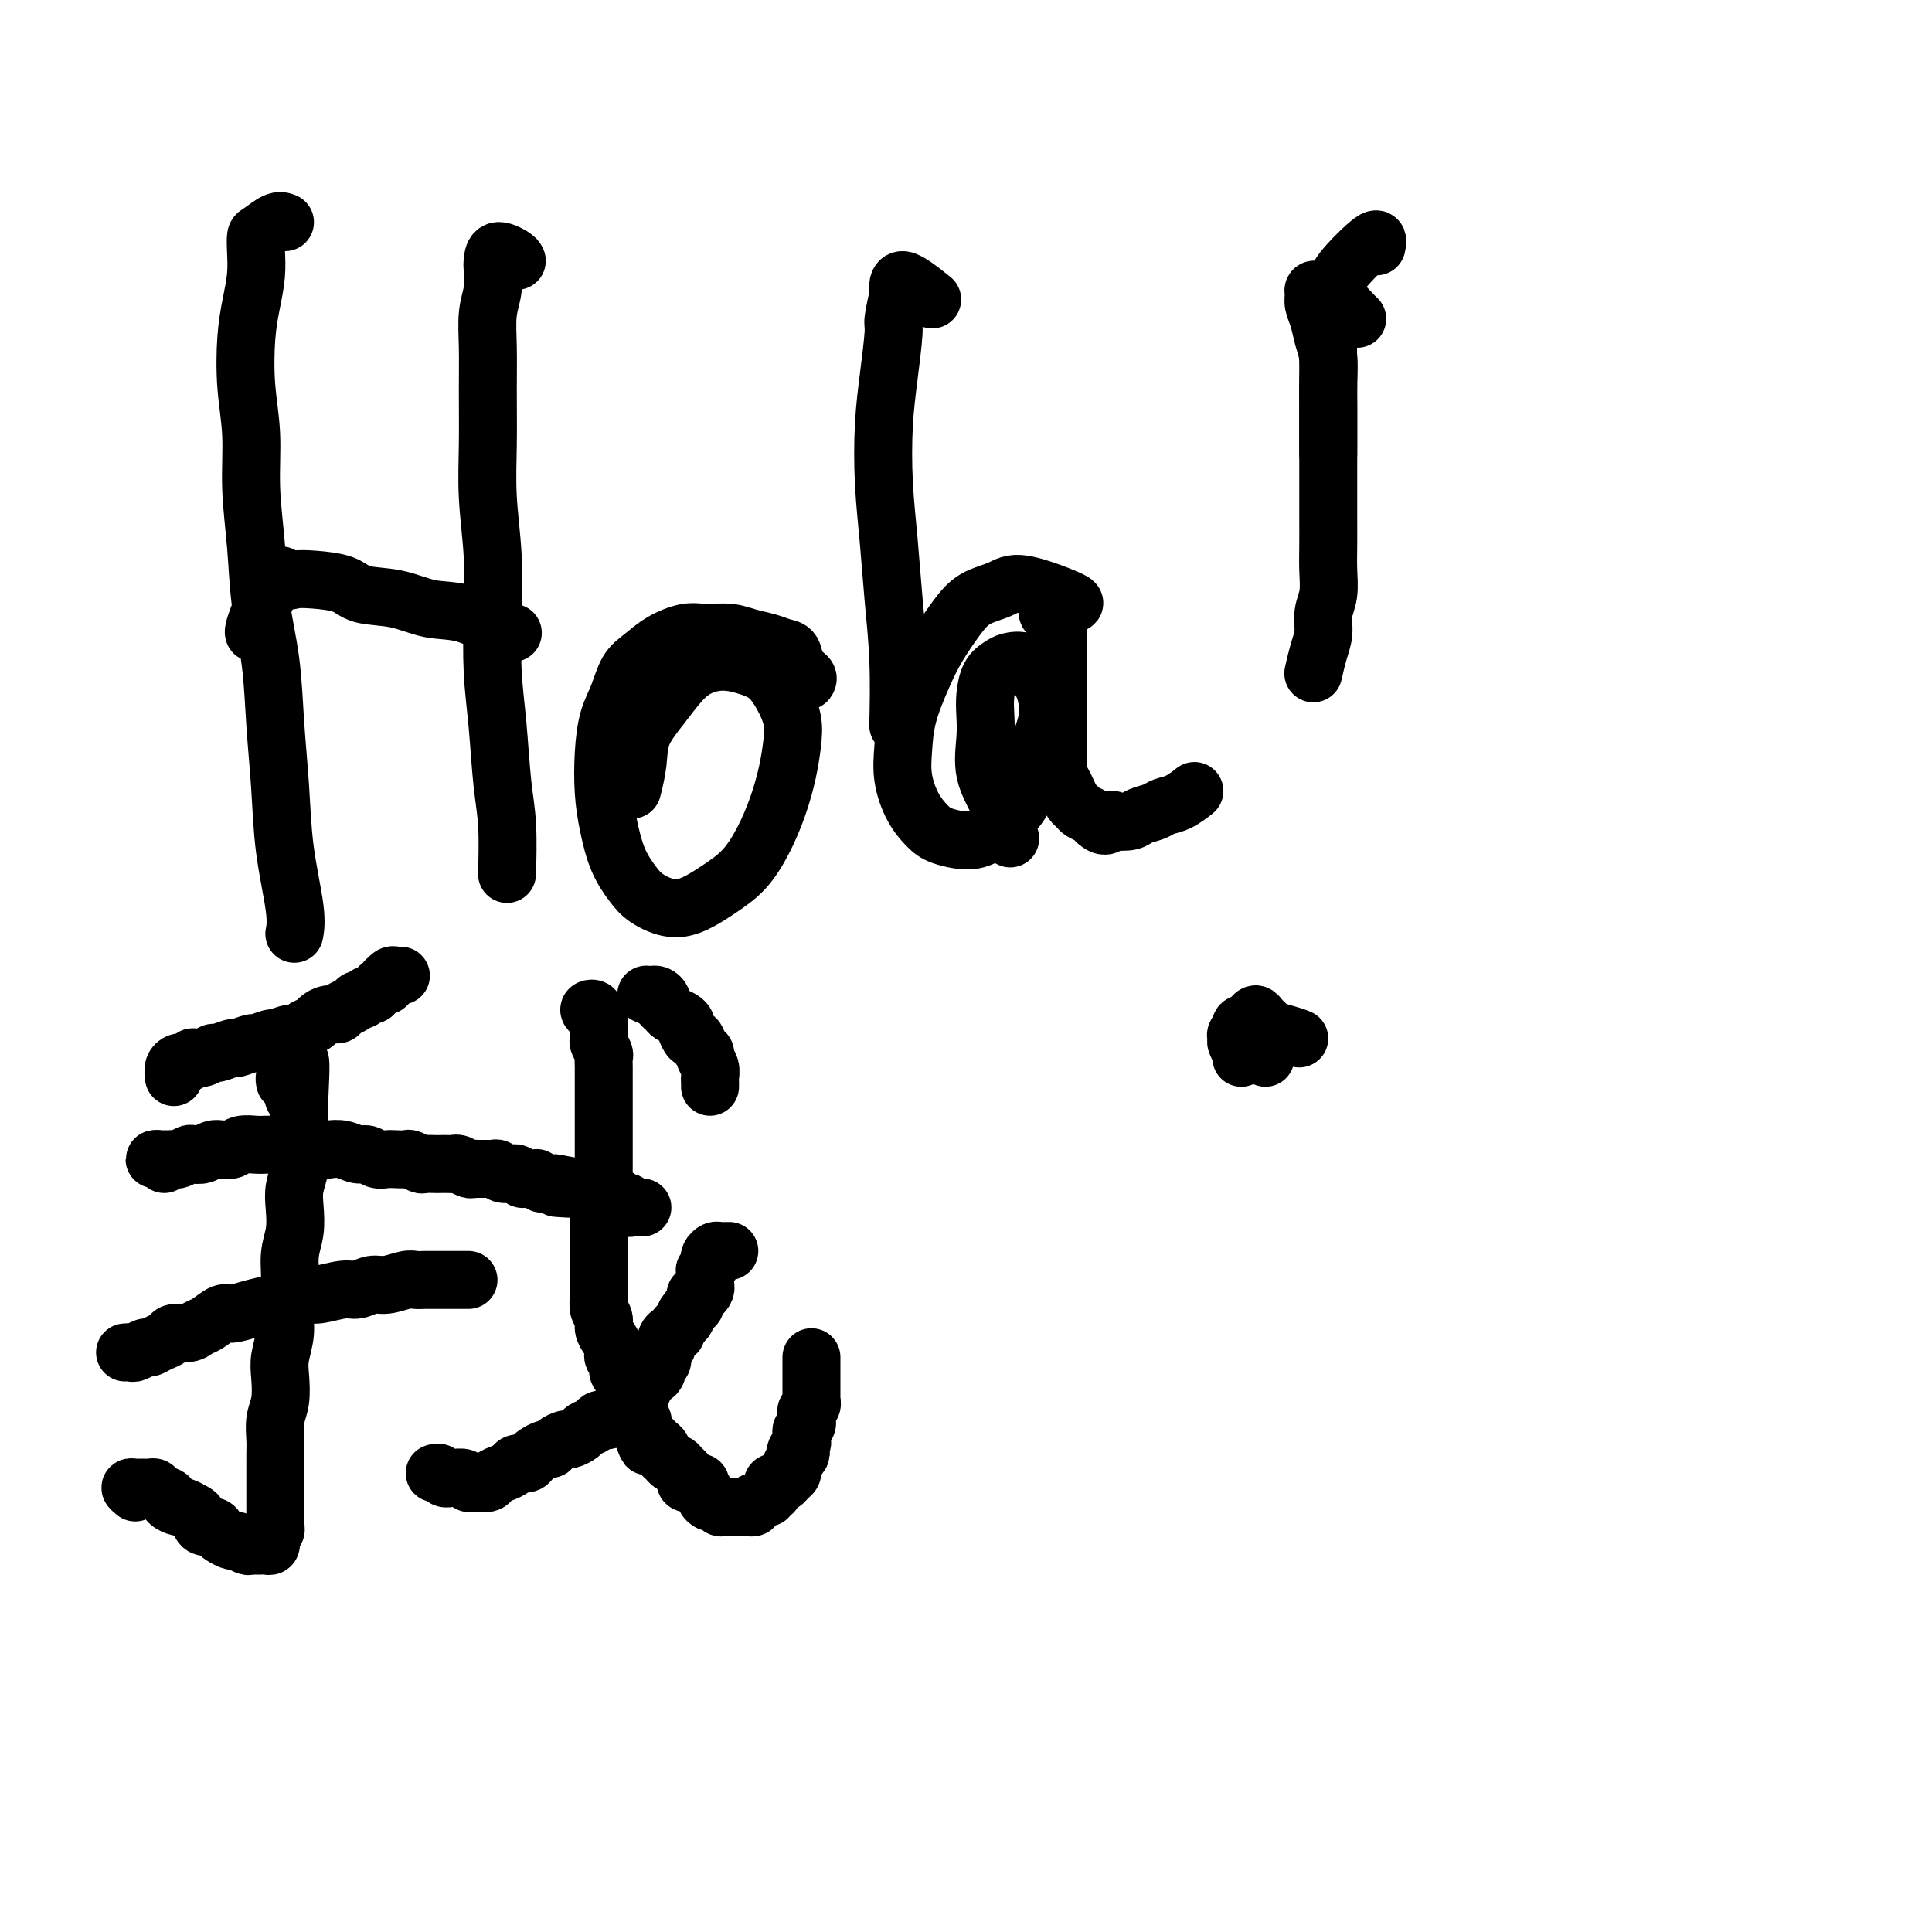
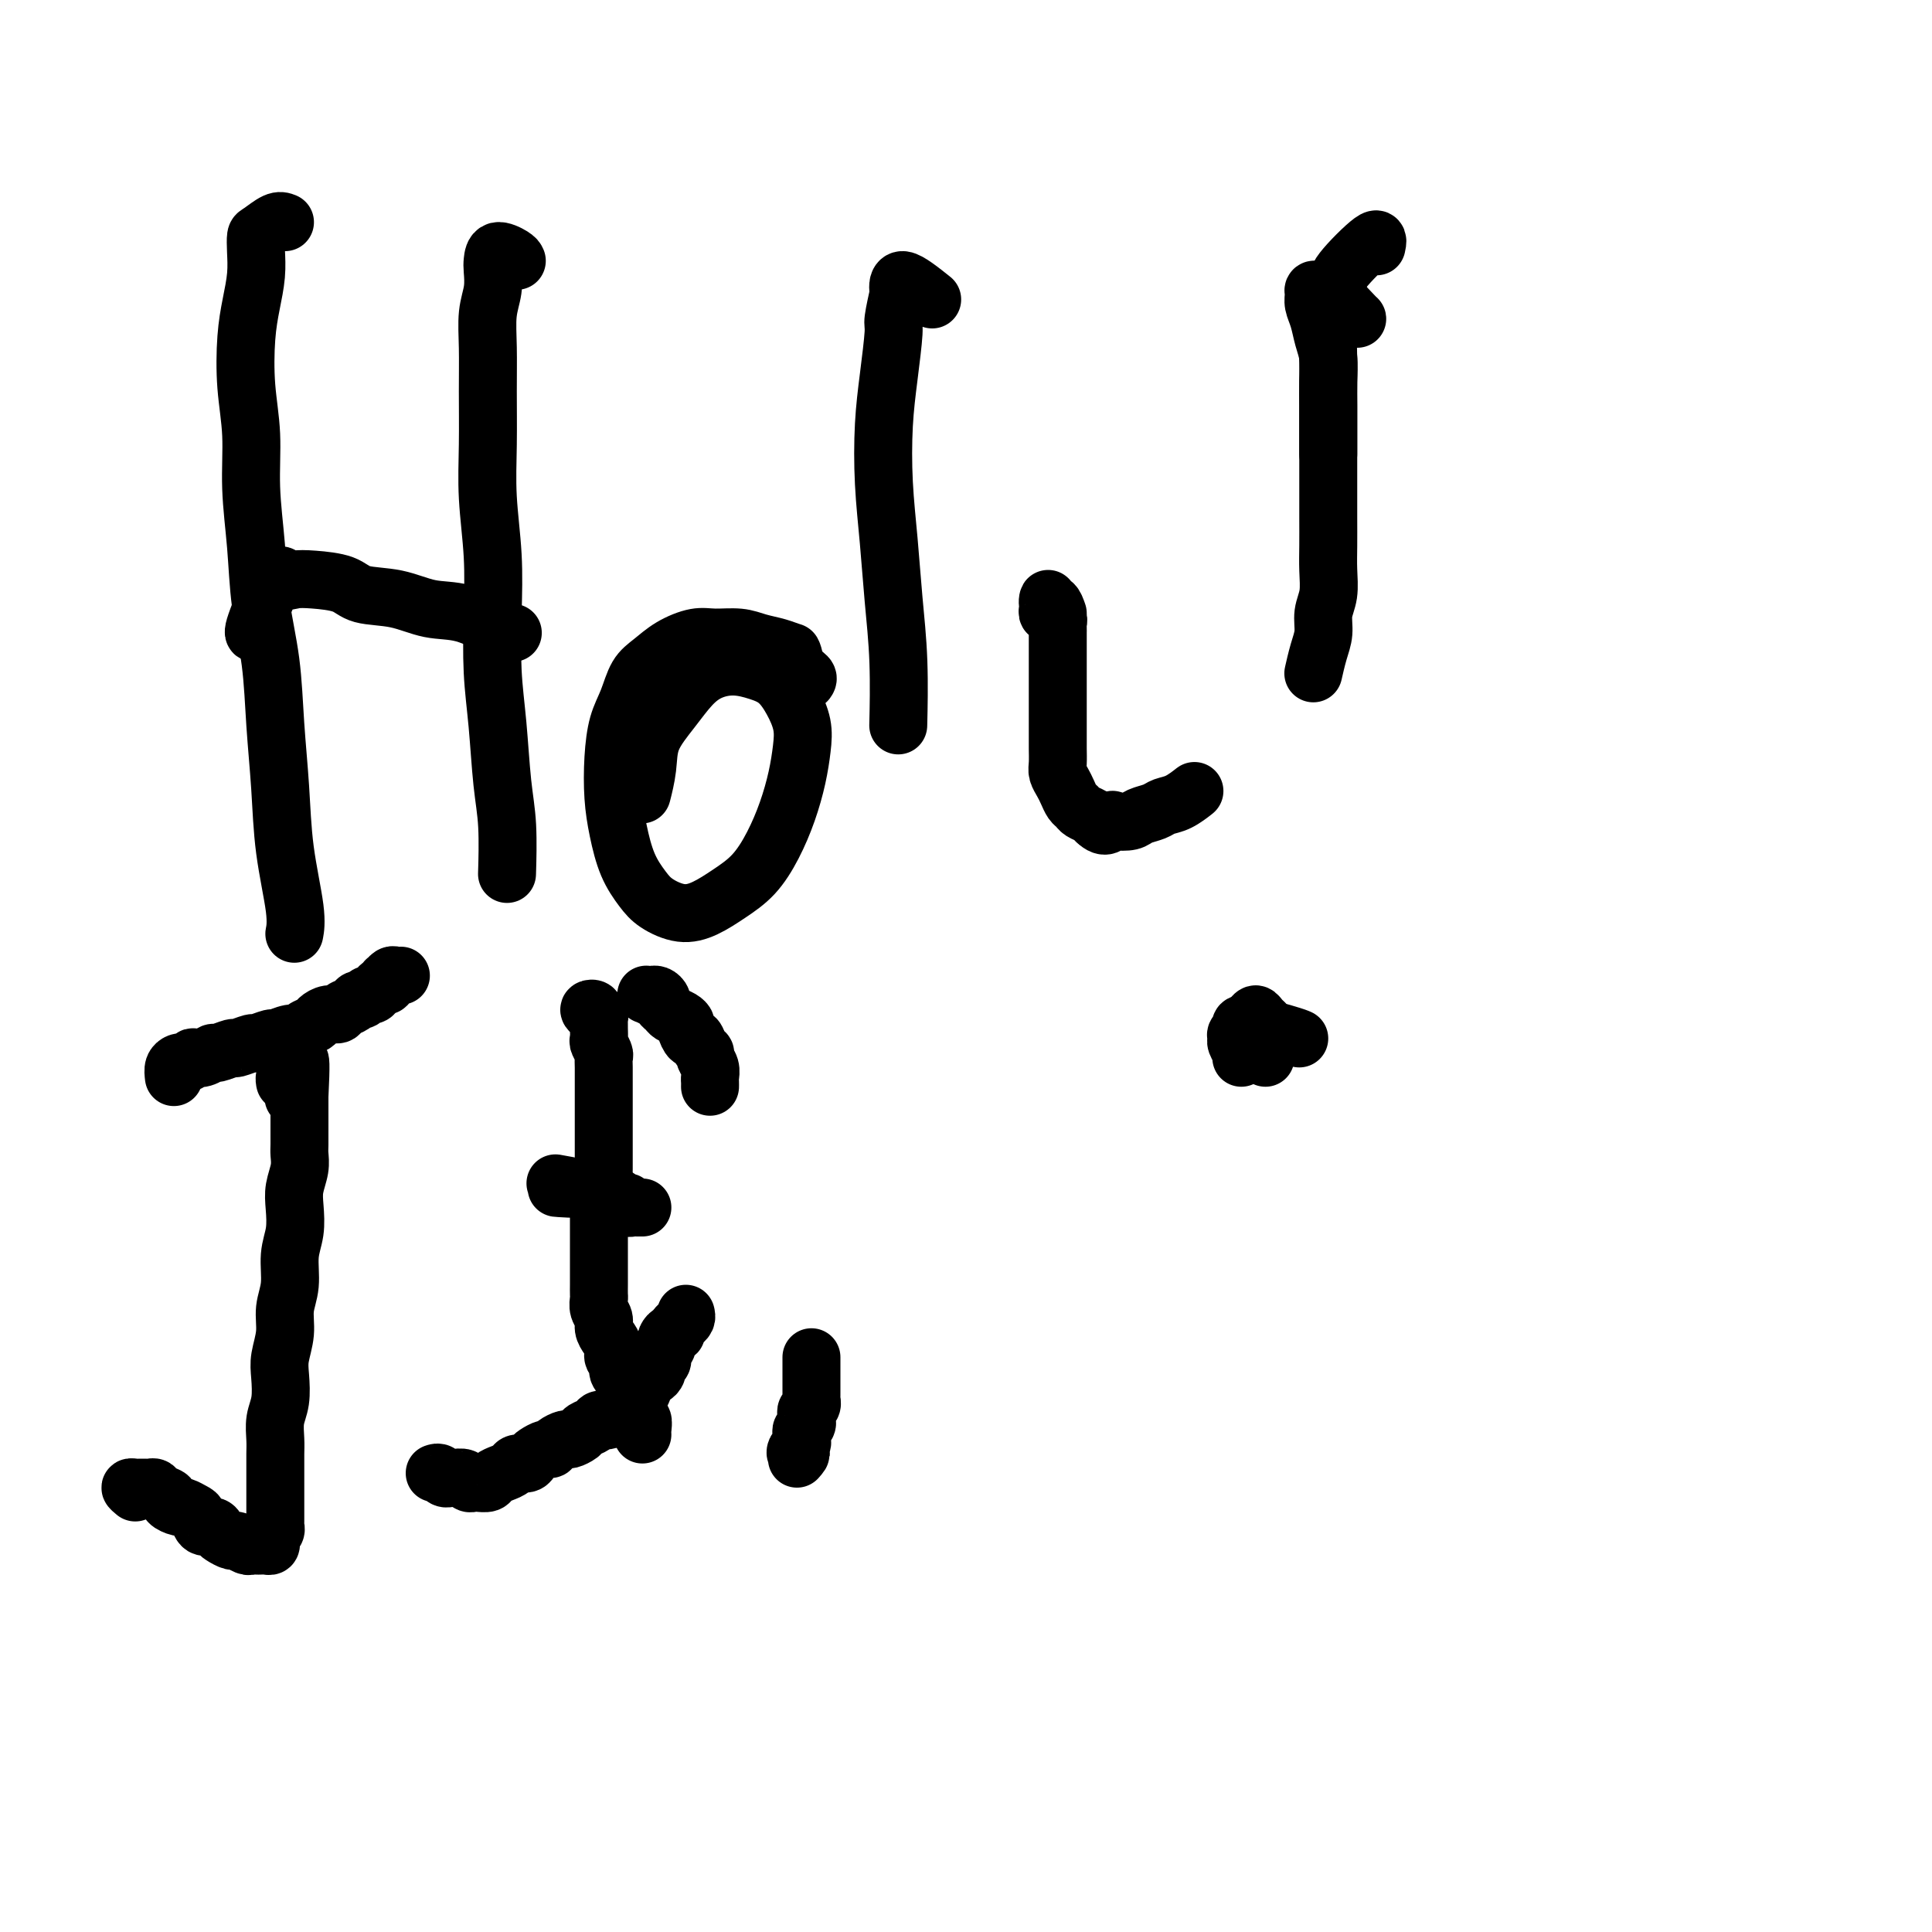
<svg xmlns="http://www.w3.org/2000/svg" viewBox="0 0 400 400" version="1.1">
  <g fill="none" stroke="#000000" stroke-width="12" stroke-linecap="round" stroke-linejoin="round">
    <path d="M59,46c-0.535,-0.212 -1.071,-0.425 -2,0c-0.929,0.425 -2.252,1.487 -3,2c-0.748,0.513 -0.922,0.478 -1,1c-0.078,0.522 -0.060,1.602 0,3c0.060,1.398 0.164,3.114 0,5c-0.164,1.886 -0.595,3.941 -1,6c-0.405,2.059 -0.785,4.121 -1,7c-0.215,2.879 -0.266,6.576 0,10c0.266,3.424 0.849,6.577 1,10c0.151,3.423 -0.128,7.116 0,11c0.128,3.884 0.665,7.958 1,12c0.335,4.042 0.470,8.052 1,12c0.530,3.948 1.456,7.833 2,12c0.544,4.167 0.706,8.616 1,13c0.294,4.384 0.720,8.702 1,13c0.280,4.298 0.415,8.575 1,13c0.585,4.425 1.619,8.999 2,12c0.381,3.001 0.109,4.429 0,5c-0.109,0.571 -0.054,0.286 0,0" />
    <path d="M107,54c-0.113,-0.258 -0.225,-0.517 -1,-1c-0.775,-0.483 -2.211,-1.191 -3,-1c-0.789,0.191 -0.929,1.283 -1,2c-0.071,0.717 -0.072,1.061 0,2c0.072,0.939 0.216,2.473 0,4c-0.216,1.527 -0.791,3.046 -1,5c-0.209,1.954 -0.052,4.342 0,7c0.052,2.658 0.000,5.588 0,9c-0.000,3.412 0.052,7.308 0,11c-0.052,3.692 -0.207,7.181 0,11c0.207,3.819 0.776,7.968 1,12c0.224,4.032 0.102,7.945 0,12c-0.102,4.055 -0.185,8.251 0,12c0.185,3.749 0.638,7.052 1,11c0.362,3.948 0.633,8.543 1,12c0.367,3.457 0.830,5.777 1,9c0.170,3.223 0.049,7.349 0,9c-0.049,1.651 -0.024,0.825 0,0" />
    <path d="M53,131c-0.403,0.174 -0.806,0.347 0,-2c0.806,-2.347 2.821,-7.216 4,-9c1.179,-1.784 1.523,-0.485 2,0c0.477,0.485 1.087,0.156 2,0c0.913,-0.156 2.129,-0.140 4,0c1.871,0.140 4.399,0.403 6,1c1.601,0.597 2.277,1.529 4,2c1.723,0.471 4.494,0.480 7,1c2.506,0.520 4.749,1.551 7,2c2.251,0.449 4.511,0.316 7,1c2.489,0.684 5.209,2.184 7,3c1.791,0.816 2.655,0.947 3,1c0.345,0.053 0.173,0.026 0,0" />
-     <path d="M167,141c0.208,-0.281 0.416,-0.562 0,-1c-0.416,-0.438 -1.454,-1.034 -2,-2c-0.546,-0.966 -0.598,-2.301 -1,-3c-0.402,-0.699 -1.153,-0.761 -2,-1c-0.847,-0.239 -1.789,-0.654 -3,-1c-1.211,-0.346 -2.690,-0.624 -4,-1c-1.310,-0.376 -2.451,-0.852 -4,-1c-1.549,-0.148 -3.507,0.030 -5,0c-1.493,-0.030 -2.521,-0.270 -4,0c-1.479,0.270 -3.408,1.049 -5,2c-1.592,0.951 -2.847,2.075 -4,3c-1.153,0.925 -2.205,1.652 -3,3c-0.795,1.348 -1.335,3.316 -2,5c-0.665,1.684 -1.455,3.082 -2,5c-0.545,1.918 -0.844,4.355 -1,7c-0.156,2.645 -0.168,5.499 0,8c0.168,2.501 0.515,4.650 1,7c0.485,2.350 1.108,4.901 2,7c0.892,2.099 2.054,3.745 3,5c0.946,1.255 1.677,2.119 3,3c1.323,0.881 3.239,1.778 5,2c1.761,0.222 3.367,-0.230 5,-1c1.633,-0.770 3.292,-1.856 5,-3c1.708,-1.144 3.466,-2.346 5,-4c1.534,-1.654 2.843,-3.761 4,-6c1.157,-2.239 2.161,-4.612 3,-7c0.839,-2.388 1.513,-4.793 2,-7c0.487,-2.207 0.789,-4.216 1,-6c0.211,-1.784 0.333,-3.344 0,-5c-0.333,-1.656 -1.120,-3.409 -2,-5c-0.880,-1.591 -1.852,-3.021 -3,-4c-1.148,-0.979 -2.473,-1.506 -4,-2c-1.527,-0.494 -3.257,-0.955 -5,-1c-1.743,-0.045 -3.499,0.328 -5,1c-1.501,0.672 -2.746,1.645 -4,3c-1.254,1.355 -2.518,3.092 -4,5c-1.482,1.908 -3.181,3.986 -4,6c-0.819,2.014 -0.759,3.965 -1,6c-0.241,2.035 -0.783,4.153 -1,5c-0.217,0.847 -0.108,0.424 0,0" />
+     <path d="M167,141c0.208,-0.281 0.416,-0.562 0,-1c-0.416,-0.438 -1.454,-1.034 -2,-2c-0.546,-0.966 -0.598,-2.301 -1,-3c-0.847,-0.239 -1.789,-0.654 -3,-1c-1.211,-0.346 -2.690,-0.624 -4,-1c-1.310,-0.376 -2.451,-0.852 -4,-1c-1.549,-0.148 -3.507,0.030 -5,0c-1.493,-0.030 -2.521,-0.270 -4,0c-1.479,0.270 -3.408,1.049 -5,2c-1.592,0.951 -2.847,2.075 -4,3c-1.153,0.925 -2.205,1.652 -3,3c-0.795,1.348 -1.335,3.316 -2,5c-0.665,1.684 -1.455,3.082 -2,5c-0.545,1.918 -0.844,4.355 -1,7c-0.156,2.645 -0.168,5.499 0,8c0.168,2.501 0.515,4.650 1,7c0.485,2.350 1.108,4.901 2,7c0.892,2.099 2.054,3.745 3,5c0.946,1.255 1.677,2.119 3,3c1.323,0.881 3.239,1.778 5,2c1.761,0.222 3.367,-0.230 5,-1c1.633,-0.770 3.292,-1.856 5,-3c1.708,-1.144 3.466,-2.346 5,-4c1.534,-1.654 2.843,-3.761 4,-6c1.157,-2.239 2.161,-4.612 3,-7c0.839,-2.388 1.513,-4.793 2,-7c0.487,-2.207 0.789,-4.216 1,-6c0.211,-1.784 0.333,-3.344 0,-5c-0.333,-1.656 -1.120,-3.409 -2,-5c-0.880,-1.591 -1.852,-3.021 -3,-4c-1.148,-0.979 -2.473,-1.506 -4,-2c-1.527,-0.494 -3.257,-0.955 -5,-1c-1.743,-0.045 -3.499,0.328 -5,1c-1.501,0.672 -2.746,1.645 -4,3c-1.254,1.355 -2.518,3.092 -4,5c-1.482,1.908 -3.181,3.986 -4,6c-0.819,2.014 -0.759,3.965 -1,6c-0.241,2.035 -0.783,4.153 -1,5c-0.217,0.847 -0.108,0.424 0,0" />
    <path d="M193,62c-2.414,-1.925 -4.828,-3.850 -6,-4c-1.172,-0.150 -1.101,1.475 -1,2c0.101,0.525 0.234,-0.049 0,1c-0.234,1.049 -0.834,3.721 -1,5c-0.166,1.279 0.102,1.166 0,3c-0.102,1.834 -0.575,5.615 -1,9c-0.425,3.385 -0.804,6.372 -1,10c-0.196,3.628 -0.210,7.895 0,12c0.210,4.105 0.645,8.047 1,12c0.355,3.953 0.631,7.915 1,12c0.369,4.085 0.830,8.292 1,13c0.170,4.708 0.049,9.917 0,12c-0.049,2.083 -0.024,1.042 0,0" />
-     <path d="M222,125c0.479,-0.063 0.958,-0.126 -1,-1c-1.958,-0.874 -6.351,-2.559 -9,-3c-2.649,-0.441 -3.552,0.364 -5,1c-1.448,0.636 -3.442,1.105 -5,2c-1.558,0.895 -2.680,2.215 -4,4c-1.320,1.785 -2.838,4.033 -4,6c-1.162,1.967 -1.966,3.653 -3,6c-1.034,2.347 -2.296,5.357 -3,8c-0.704,2.643 -0.851,4.921 -1,7c-0.149,2.079 -0.301,3.959 0,6c0.301,2.041 1.056,4.244 2,6c0.944,1.756 2.079,3.065 3,4c0.921,0.935 1.630,1.495 3,2c1.370,0.505 3.403,0.955 5,1c1.597,0.045 2.760,-0.314 4,-1c1.240,-0.686 2.557,-1.697 4,-3c1.443,-1.303 3.011,-2.898 4,-5c0.989,-2.102 1.397,-4.712 2,-7c0.603,-2.288 1.400,-4.252 2,-6c0.600,-1.748 1.002,-3.278 1,-5c-0.002,-1.722 -0.409,-3.636 -1,-5c-0.591,-1.364 -1.366,-2.179 -2,-3c-0.634,-0.821 -1.126,-1.648 -2,-2c-0.874,-0.352 -2.129,-0.230 -3,0c-0.871,0.230 -1.357,0.569 -2,1c-0.643,0.431 -1.443,0.956 -2,2c-0.557,1.044 -0.872,2.608 -1,4c-0.128,1.392 -0.069,2.612 0,4c0.069,1.388 0.148,2.944 0,5c-0.148,2.056 -0.524,4.613 0,7c0.524,2.387 1.949,4.604 3,7c1.051,2.396 1.729,4.970 2,6c0.271,1.030 0.136,0.515 0,0" />
    <path d="M285,51c0.232,-1.032 0.465,-2.063 -1,-1c-1.465,1.063 -4.627,4.221 -6,6c-1.373,1.779 -0.956,2.180 -1,3c-0.044,0.820 -0.548,2.058 -1,3c-0.452,0.942 -0.853,1.589 -1,4c-0.147,2.411 -0.039,6.588 0,9c0.039,2.412 0.011,3.059 0,4c-0.011,0.941 -0.003,2.176 0,5c0.003,2.824 0.001,7.235 0,9c-0.001,1.765 -0.000,0.882 0,0" />
    <path d="M269,215c-0.384,-0.172 -0.768,-0.344 -3,-1c-2.232,-0.656 -6.312,-1.795 -8,-2c-1.688,-0.205 -0.984,0.526 -1,1c-0.016,0.474 -0.750,0.691 -1,1c-0.250,0.309 -0.014,0.710 0,1c0.014,0.290 -0.192,0.470 0,1c0.192,0.530 0.782,1.412 1,2c0.218,0.588 0.062,0.882 0,1c-0.062,0.118 -0.031,0.059 0,0" />
    <path d="M281,66c0.007,0.039 0.013,0.077 -1,-1c-1.013,-1.077 -3.046,-3.270 -4,-4c-0.954,-0.730 -0.830,0.003 -1,0c-0.170,-0.003 -0.635,-0.742 -1,-1c-0.365,-0.258 -0.631,-0.037 -1,0c-0.369,0.037 -0.842,-0.111 -1,0c-0.158,0.111 0.000,0.482 0,1c-0.000,0.518 -0.158,1.183 0,2c0.158,0.817 0.631,1.784 1,3c0.369,1.216 0.635,2.679 1,4c0.365,1.321 0.830,2.498 1,4c0.170,1.502 0.046,3.327 0,5c-0.046,1.673 -0.012,3.194 0,5c0.012,1.806 0.003,3.896 0,6c-0.003,2.104 -0.001,4.221 0,6c0.001,1.779 0.001,3.221 0,5c-0.001,1.779 -0.004,3.896 0,6c0.004,2.104 0.016,4.194 0,6c-0.016,1.806 -0.060,3.328 0,5c0.060,1.672 0.222,3.492 0,5c-0.222,1.508 -0.830,2.702 -1,4c-0.170,1.298 0.099,2.698 0,4c-0.099,1.302 -0.565,2.504 -1,4c-0.435,1.496 -0.839,3.284 -1,4c-0.161,0.716 -0.081,0.358 0,0" />
    <path d="M257,217c-0.089,-0.009 -0.179,-0.017 0,0c0.179,0.017 0.626,0.061 1,0c0.374,-0.061 0.675,-0.226 1,0c0.325,0.226 0.675,0.842 1,1c0.325,0.158 0.627,-0.143 1,0c0.373,0.143 0.819,0.729 1,1c0.181,0.271 0.097,0.228 0,0c-0.097,-0.228 -0.208,-0.642 0,-1c0.208,-0.358 0.736,-0.659 1,-1c0.264,-0.341 0.264,-0.721 0,-1c-0.264,-0.279 -0.792,-0.457 -1,-1c-0.208,-0.543 -0.097,-1.450 0,-2c0.097,-0.550 0.180,-0.744 0,-1c-0.180,-0.256 -0.623,-0.573 -1,-1c-0.377,-0.427 -0.690,-0.965 -1,-1c-0.310,-0.035 -0.619,0.434 -1,1c-0.381,0.566 -0.833,1.229 -1,2c-0.167,0.771 -0.048,1.649 0,2c0.048,0.351 0.024,0.176 0,0" />
    <path d="M219,127c-0.309,-0.882 -0.618,-1.764 -1,-2c-0.382,-0.236 -0.835,0.175 -1,0c-0.165,-0.175 -0.040,-0.936 0,-1c0.040,-0.064 -0.004,0.571 0,1c0.004,0.429 0.058,0.654 0,1c-0.058,0.346 -0.226,0.814 0,1c0.226,0.186 0.845,0.091 1,0c0.155,-0.091 -0.155,-0.178 0,0c0.155,0.178 0.773,0.620 1,1c0.227,0.380 0.061,0.697 0,1c-0.061,0.303 -0.016,0.590 0,1c0.016,0.410 0.004,0.941 0,1c-0.004,0.059 -0.001,-0.354 0,0c0.001,0.354 0.000,1.475 0,2c-0.000,0.525 -0.000,0.455 0,1c0.000,0.545 0.000,1.705 0,2c-0.000,0.295 -0.000,-0.277 0,0c0.000,0.277 0.000,1.402 0,2c-0.000,0.598 -0.000,0.670 0,1c0.000,0.330 0.000,0.919 0,1c-0.000,0.081 -0.000,-0.344 0,0c0.000,0.344 0.000,1.457 0,2c-0.000,0.543 -0.000,0.514 0,1c0.000,0.486 0.000,1.485 0,2c-0.000,0.515 -0.000,0.546 0,1c0.000,0.454 0.000,1.333 0,2c-0.000,0.667 -0.001,1.123 0,2c0.001,0.877 0.003,2.174 0,3c-0.003,0.826 -0.012,1.180 0,2c0.012,0.820 0.045,2.107 0,3c-0.045,0.893 -0.166,1.391 0,2c0.166,0.609 0.621,1.329 1,2c0.379,0.671 0.683,1.293 1,2c0.317,0.707 0.649,1.499 1,2c0.351,0.501 0.723,0.712 1,1c0.277,0.288 0.459,0.655 1,1c0.541,0.345 1.440,0.670 2,1c0.560,0.330 0.780,0.665 1,1" />
    <path d="M227,170c1.900,1.860 2.648,0.510 3,0c0.352,-0.510 0.306,-0.178 1,0c0.694,0.178 2.128,0.204 3,0c0.872,-0.204 1.183,-0.636 2,-1c0.817,-0.364 2.139,-0.658 3,-1c0.861,-0.342 1.262,-0.731 2,-1c0.738,-0.269 1.814,-0.419 3,-1c1.186,-0.581 2.482,-1.595 3,-2c0.518,-0.405 0.259,-0.203 0,0" />
    <path d="M28,309c-0.512,-0.423 -1.024,-0.845 -1,-1c0.024,-0.155 0.584,-0.042 1,0c0.416,0.042 0.687,0.014 1,0c0.313,-0.014 0.666,-0.015 1,0c0.334,0.015 0.648,0.045 1,0c0.352,-0.045 0.742,-0.166 1,0c0.258,0.166 0.383,0.618 1,1c0.617,0.382 1.727,0.694 2,1c0.273,0.306 -0.292,0.605 0,1c0.292,0.395 1.439,0.884 2,1c0.561,0.116 0.535,-0.141 1,0c0.465,0.141 1.420,0.682 2,1c0.580,0.318 0.784,0.414 1,1c0.216,0.586 0.443,1.664 1,2c0.557,0.336 1.444,-0.069 2,0c0.556,0.069 0.783,0.611 1,1c0.217,0.389 0.425,0.626 1,1c0.575,0.374 1.516,0.885 2,1c0.484,0.115 0.511,-0.165 1,0c0.489,0.165 1.440,0.776 2,1c0.560,0.224 0.728,0.061 1,0c0.272,-0.061 0.648,-0.019 1,0c0.352,0.019 0.682,0.016 1,0c0.318,-0.016 0.625,-0.046 1,0c0.375,0.046 0.818,0.166 1,0c0.182,-0.166 0.101,-0.620 0,-1c-0.101,-0.380 -0.223,-0.686 0,-1c0.223,-0.314 0.792,-0.635 1,-1c0.208,-0.365 0.056,-0.772 0,-1c-0.056,-0.228 -0.015,-0.276 0,-1c0.015,-0.724 0.004,-2.122 0,-3c-0.004,-0.878 -0.001,-1.234 0,-2c0.001,-0.766 -0.001,-1.940 0,-3c0.001,-1.060 0.004,-2.004 0,-3c-0.004,-0.996 -0.015,-2.044 0,-3c0.015,-0.956 0.055,-1.819 0,-3c-0.055,-1.181 -0.207,-2.681 0,-4c0.207,-1.319 0.772,-2.456 1,-4c0.228,-1.544 0.118,-3.496 0,-5c-0.118,-1.504 -0.243,-2.562 0,-4c0.243,-1.438 0.853,-3.258 1,-5c0.147,-1.742 -0.171,-3.407 0,-5c0.171,-1.593 0.829,-3.114 1,-5c0.171,-1.886 -0.147,-4.136 0,-6c0.147,-1.864 0.757,-3.343 1,-5c0.243,-1.657 0.118,-3.493 0,-5c-0.118,-1.507 -0.228,-2.687 0,-4c0.228,-1.313 0.793,-2.761 1,-4c0.207,-1.239 0.055,-2.271 0,-3c-0.055,-0.729 -0.015,-1.155 0,-2c0.015,-0.845 0.004,-2.111 0,-3c-0.004,-0.889 -0.001,-1.403 0,-2c0.001,-0.597 0.000,-1.276 0,-2c-0.000,-0.724 -0.000,-1.493 0,-2c0.000,-0.507 0.000,-0.754 0,-1" />
    <path d="M62,227c0.705,-14.179 -0.533,-4.126 -1,-1c-0.467,3.126 -0.164,-0.675 0,-2c0.164,-1.325 0.188,-0.173 0,0c-0.188,0.173 -0.586,-0.634 -1,-1c-0.414,-0.366 -0.842,-0.291 -1,0c-0.158,0.291 -0.045,0.797 0,1c0.045,0.203 0.023,0.101 0,0" />
-     <path d="M26,280c-0.098,0.009 -0.196,0.017 0,0c0.196,-0.017 0.685,-0.060 1,0c0.315,0.060 0.456,0.224 1,0c0.544,-0.224 1.492,-0.834 2,-1c0.508,-0.166 0.577,0.114 1,0c0.423,-0.114 1.202,-0.622 2,-1c0.798,-0.378 1.616,-0.625 2,-1c0.384,-0.375 0.334,-0.879 1,-1c0.666,-0.121 2.050,0.140 3,0c0.950,-0.140 1.468,-0.682 2,-1c0.532,-0.318 1.080,-0.414 2,-1c0.920,-0.586 2.212,-1.662 3,-2c0.788,-0.338 1.072,0.063 2,0c0.928,-0.063 2.501,-0.590 4,-1c1.499,-0.410 2.926,-0.702 4,-1c1.074,-0.298 1.795,-0.600 3,-1c1.205,-0.400 2.892,-0.896 4,-1c1.108,-0.104 1.635,0.183 3,0c1.365,-0.183 3.566,-0.837 5,-1c1.434,-0.163 2.099,0.167 3,0c0.901,-0.167 2.036,-0.829 3,-1c0.964,-0.171 1.756,0.150 3,0c1.244,-0.150 2.939,-0.772 4,-1c1.061,-0.228 1.489,-0.061 2,0c0.511,0.061 1.107,0.016 2,0c0.893,-0.016 2.084,-0.004 3,0c0.916,0.004 1.555,0.001 2,0c0.445,-0.001 0.694,-0.000 1,0c0.306,0.000 0.670,0.000 1,0c0.330,-0.000 0.627,-0.000 1,0c0.373,0.000 0.821,0.000 1,0c0.179,-0.000 0.090,-0.000 0,0" />
-     <path d="M34,241c-0.286,-0.423 -0.571,-0.845 -1,-1c-0.429,-0.155 -1.001,-0.042 -1,0c0.001,0.042 0.577,0.012 1,0c0.423,-0.012 0.695,-0.007 1,0c0.305,0.007 0.644,0.016 1,0c0.356,-0.016 0.728,-0.056 1,0c0.272,0.056 0.443,0.207 1,0c0.557,-0.207 1.500,-0.774 2,-1c0.500,-0.226 0.557,-0.112 1,0c0.443,0.112 1.272,0.222 2,0c0.728,-0.222 1.353,-0.778 2,-1c0.647,-0.222 1.314,-0.112 2,0c0.686,0.112 1.391,0.226 2,0c0.609,-0.226 1.122,-0.793 2,-1c0.878,-0.207 2.122,-0.055 3,0c0.878,0.055 1.389,0.014 2,0c0.611,-0.014 1.322,-0.000 2,0c0.678,0.000 1.321,-0.014 2,0c0.679,0.014 1.392,0.055 2,0c0.608,-0.055 1.111,-0.207 2,0c0.889,0.207 2.163,0.772 3,1c0.837,0.228 1.235,0.117 2,0c0.765,-0.117 1.896,-0.242 3,0c1.104,0.242 2.182,0.849 3,1c0.818,0.151 1.375,-0.155 2,0c0.625,0.155 1.318,0.773 2,1c0.682,0.227 1.353,0.065 2,0c0.647,-0.065 1.272,-0.031 2,0c0.728,0.031 1.561,0.061 2,0c0.439,-0.061 0.484,-0.212 1,0c0.516,0.212 1.504,0.789 2,1c0.496,0.211 0.500,0.057 1,0c0.500,-0.057 1.495,-0.016 2,0c0.505,0.016 0.520,0.008 1,0c0.480,-0.008 1.424,-0.016 2,0c0.576,0.016 0.783,0.057 1,0c0.217,-0.057 0.443,-0.211 1,0c0.557,0.211 1.444,0.789 2,1c0.556,0.211 0.779,0.056 1,0c0.221,-0.056 0.439,-0.011 1,0c0.561,0.011 1.464,-0.011 2,0c0.536,0.011 0.703,0.056 1,0c0.297,-0.056 0.723,-0.212 1,0c0.277,0.212 0.403,0.793 1,1c0.597,0.207 1.664,0.041 2,0c0.336,-0.041 -0.060,0.042 0,0c0.060,-0.042 0.576,-0.208 1,0c0.424,0.208 0.758,0.792 1,1c0.242,0.208 0.394,0.042 1,0c0.606,-0.042 1.668,0.041 2,0c0.332,-0.041 -0.066,-0.207 0,0c0.066,0.207 0.595,0.788 1,1c0.405,0.212 0.686,0.057 1,0c0.314,-0.057 0.661,-0.016 1,0c0.339,0.016 0.669,0.008 1,0" />
    <path d="M115,245c8.533,1.464 2.865,1.124 1,1c-1.865,-0.124 0.074,-0.033 1,0c0.926,0.033 0.840,0.009 1,0c0.160,-0.009 0.568,-0.002 1,0c0.432,0.002 0.889,0.001 1,0c0.111,-0.001 -0.124,-0.001 0,0c0.124,0.001 0.608,0.004 1,0c0.392,-0.004 0.693,-0.015 1,0c0.307,0.015 0.621,0.057 1,0c0.379,-0.057 0.824,-0.212 1,0c0.176,0.212 0.085,0.793 0,1c-0.085,0.207 -0.164,0.042 0,0c0.164,-0.042 0.570,0.040 1,0c0.430,-0.040 0.885,-0.203 1,0c0.115,0.203 -0.110,0.773 0,1c0.110,0.227 0.555,0.112 1,0c0.445,-0.112 0.889,-0.223 1,0c0.111,0.223 -0.111,0.778 0,1c0.111,0.222 0.556,0.112 1,0c0.444,-0.112 0.889,-0.226 1,0c0.111,0.226 -0.110,0.793 0,1c0.110,0.207 0.552,0.056 1,0c0.448,-0.056 0.904,-0.015 1,0c0.096,0.015 -0.166,0.004 0,0c0.166,-0.004 0.762,-0.001 1,0c0.238,0.001 0.119,0.001 0,0" />
    <path d="M36,223c-0.089,-0.734 -0.177,-1.468 0,-2c0.177,-0.532 0.620,-0.861 1,-1c0.380,-0.139 0.696,-0.089 1,0c0.304,0.089 0.597,0.216 1,0c0.403,-0.216 0.918,-0.775 1,-1c0.082,-0.225 -0.268,-0.117 0,0c0.268,0.117 1.155,0.243 2,0c0.845,-0.243 1.649,-0.854 2,-1c0.351,-0.146 0.249,0.172 1,0c0.751,-0.172 2.356,-0.835 3,-1c0.644,-0.165 0.328,0.167 1,0c0.672,-0.167 2.333,-0.833 3,-1c0.667,-0.167 0.340,0.166 1,0c0.660,-0.166 2.308,-0.832 3,-1c0.692,-0.168 0.427,0.162 1,0c0.573,-0.162 1.984,-0.817 3,-1c1.016,-0.183 1.637,0.105 2,0c0.363,-0.105 0.468,-0.602 1,-1c0.532,-0.398 1.489,-0.698 2,-1c0.511,-0.302 0.574,-0.605 1,-1c0.426,-0.395 1.213,-0.880 2,-1c0.787,-0.120 1.573,0.127 2,0c0.427,-0.127 0.496,-0.626 1,-1c0.504,-0.374 1.445,-0.621 2,-1c0.555,-0.379 0.726,-0.889 1,-1c0.274,-0.111 0.651,0.176 1,0c0.349,-0.176 0.672,-0.817 1,-1c0.328,-0.183 0.663,0.090 1,0c0.337,-0.090 0.678,-0.545 1,-1c0.322,-0.455 0.625,-0.910 1,-1c0.375,-0.090 0.821,0.186 1,0c0.179,-0.186 0.090,-0.834 0,-1c-0.090,-0.166 -0.182,0.152 0,0c0.182,-0.152 0.636,-0.773 1,-1c0.364,-0.227 0.636,-0.061 1,0c0.364,0.061 0.818,0.017 1,0c0.182,-0.017 0.091,-0.009 0,0" />
    <path d="M123,210c-0.544,-0.391 -1.088,-0.781 -1,-1c0.088,-0.219 0.808,-0.266 1,0c0.192,0.266 -0.145,0.844 0,1c0.145,0.156 0.771,-0.109 1,0c0.229,0.109 0.060,0.591 0,1c-0.060,0.409 -0.012,0.743 0,1c0.012,0.257 -0.011,0.435 0,1c0.011,0.565 0.055,1.515 0,2c-0.055,0.485 -0.211,0.504 0,1c0.211,0.496 0.789,1.469 1,2c0.211,0.531 0.057,0.620 0,1c-0.057,0.380 -0.015,1.050 0,2c0.015,0.950 0.004,2.178 0,3c-0.004,0.822 -0.001,1.236 0,2c0.001,0.764 0.000,1.876 0,3c-0.000,1.124 -0.000,2.260 0,3c0.000,0.740 0.000,1.085 0,2c-0.000,0.915 -0.000,2.399 0,3c0.000,0.601 0.001,0.317 0,1c-0.001,0.683 -0.004,2.332 0,3c0.004,0.668 0.015,0.354 0,1c-0.015,0.646 -0.057,2.252 0,3c0.057,0.748 0.211,0.638 0,1c-0.211,0.362 -0.789,1.195 -1,2c-0.211,0.805 -0.057,1.580 0,2c0.057,0.420 0.015,0.484 0,1c-0.015,0.516 -0.004,1.486 0,2c0.004,0.514 0.001,0.574 0,1c-0.001,0.426 -0.000,1.217 0,2c0.000,0.783 0.000,1.557 0,2c-0.000,0.443 0.000,0.555 0,1c-0.000,0.445 -0.000,1.222 0,2c0.000,0.778 0.000,1.555 0,2c-0.000,0.445 -0.001,0.556 0,1c0.001,0.444 0.004,1.221 0,2c-0.004,0.779 -0.016,1.560 0,2c0.016,0.440 0.060,0.541 0,1c-0.060,0.459 -0.222,1.277 0,2c0.222,0.723 0.829,1.349 1,2c0.171,0.651 -0.094,1.325 0,2c0.094,0.675 0.546,1.350 1,2c0.454,0.650 0.910,1.274 1,2c0.090,0.726 -0.187,1.556 0,2c0.187,0.444 0.837,0.504 1,1c0.163,0.496 -0.163,1.428 0,2c0.163,0.572 0.813,0.782 1,1c0.187,0.218 -0.089,0.442 0,1c0.089,0.558 0.545,1.450 1,2c0.455,0.550 0.910,0.758 1,1c0.090,0.242 -0.186,0.516 0,1c0.186,0.484 0.834,1.177 1,2c0.166,0.823 -0.151,1.777 0,2c0.151,0.223 0.772,-0.286 1,0c0.228,0.286 0.065,1.367 0,2c-0.065,0.633 -0.033,0.816 0,1" />
-     <path d="M133,297c1.570,4.262 0.994,1.915 1,1c0.006,-0.915 0.593,-0.400 1,0c0.407,0.400 0.634,0.686 1,1c0.366,0.314 0.872,0.658 1,1c0.128,0.342 -0.121,0.683 0,1c0.121,0.317 0.610,0.610 1,1c0.390,0.390 0.679,0.878 1,1c0.321,0.122 0.674,-0.121 1,0c0.326,0.121 0.626,0.607 1,1c0.374,0.393 0.821,0.694 1,1c0.179,0.306 0.091,0.617 0,1c-0.091,0.383 -0.183,0.838 0,1c0.183,0.162 0.641,0.032 1,0c0.359,-0.032 0.617,0.032 1,0c0.383,-0.032 0.890,-0.162 1,0c0.110,0.162 -0.178,0.617 0,1c0.178,0.383 0.821,0.695 1,1c0.179,0.305 -0.107,0.604 0,1c0.107,0.396 0.607,0.891 1,1c0.393,0.109 0.679,-0.167 1,0c0.321,0.167 0.677,0.777 1,1c0.323,0.223 0.611,0.060 1,0c0.389,-0.060 0.877,-0.016 1,0c0.123,0.016 -0.121,0.004 0,0c0.121,-0.004 0.606,-0.001 1,0c0.394,0.001 0.698,0.001 1,0c0.302,-0.001 0.602,-0.004 1,0c0.398,0.004 0.894,0.016 1,0c0.106,-0.016 -0.179,-0.061 0,0c0.179,0.061 0.823,0.228 1,0c0.177,-0.228 -0.111,-0.850 0,-1c0.111,-0.150 0.622,0.171 1,0c0.378,-0.171 0.623,-0.834 1,-1c0.377,-0.166 0.886,0.167 1,0c0.114,-0.167 -0.167,-0.833 0,-1c0.167,-0.167 0.781,0.166 1,0c0.219,-0.166 0.044,-0.829 0,-1c-0.044,-0.171 0.044,0.151 0,0c-0.044,-0.151 -0.219,-0.776 0,-1c0.219,-0.224 0.833,-0.049 1,0c0.167,0.049 -0.113,-0.029 0,0c0.113,0.029 0.619,0.167 1,0c0.381,-0.167 0.638,-0.637 1,-1c0.362,-0.363 0.828,-0.618 1,-1c0.172,-0.382 0.049,-0.890 0,-1c-0.049,-0.110 -0.023,0.177 0,0c0.023,-0.177 0.045,-0.817 0,-1c-0.045,-0.183 -0.156,0.091 0,0c0.156,-0.091 0.578,-0.545 1,-1" />
    <path d="M165,302c1.563,-1.724 0.471,-1.036 0,-1c-0.471,0.036 -0.322,-0.582 0,-1c0.322,-0.418 0.817,-0.637 1,-1c0.183,-0.363 0.053,-0.871 0,-1c-0.053,-0.129 -0.028,0.119 0,0c0.028,-0.119 0.060,-0.605 0,-1c-0.060,-0.395 -0.212,-0.697 0,-1c0.212,-0.303 0.788,-0.606 1,-1c0.212,-0.394 0.061,-0.879 0,-1c-0.061,-0.121 -0.030,0.121 0,0c0.030,-0.121 0.061,-0.606 0,-1c-0.061,-0.394 -0.212,-0.698 0,-1c0.212,-0.302 0.789,-0.602 1,-1c0.211,-0.398 0.057,-0.894 0,-1c-0.057,-0.106 -0.015,0.179 0,0c0.015,-0.179 0.004,-0.821 0,-1c-0.004,-0.179 -0.001,0.106 0,0c0.001,-0.106 0.000,-0.602 0,-1c-0.000,-0.398 -0.000,-0.698 0,-1c0.000,-0.302 0.000,-0.606 0,-1c-0.000,-0.394 -0.000,-0.879 0,-1c0.000,-0.121 0.000,0.121 0,0c-0.000,-0.121 -0.000,-0.607 0,-1c0.000,-0.393 0.000,-0.694 0,-1c-0.000,-0.306 -0.000,-0.618 0,-1c0.000,-0.382 0.000,-0.834 0,-1c-0.000,-0.166 -0.000,-0.048 0,0c0.000,0.048 0.000,0.024 0,0" />
    <path d="M90,305c0.341,-0.113 0.682,-0.226 1,0c0.318,0.226 0.614,0.792 1,1c0.386,0.208 0.863,0.060 1,0c0.137,-0.060 -0.065,-0.030 0,0c0.065,0.030 0.398,0.060 1,0c0.602,-0.060 1.475,-0.212 2,0c0.525,0.212 0.703,0.786 1,1c0.297,0.214 0.712,0.068 1,0c0.288,-0.068 0.448,-0.060 1,0c0.552,0.060 1.495,0.170 2,0c0.505,-0.170 0.573,-0.619 1,-1c0.427,-0.381 1.214,-0.694 2,-1c0.786,-0.306 1.572,-0.607 2,-1c0.428,-0.393 0.500,-0.880 1,-1c0.500,-0.120 1.430,0.126 2,0c0.570,-0.126 0.782,-0.625 1,-1c0.218,-0.375 0.444,-0.626 1,-1c0.556,-0.374 1.443,-0.870 2,-1c0.557,-0.130 0.783,0.106 1,0c0.217,-0.106 0.424,-0.553 1,-1c0.576,-0.447 1.520,-0.893 2,-1c0.480,-0.107 0.496,0.125 1,0c0.504,-0.125 1.497,-0.608 2,-1c0.503,-0.392 0.515,-0.693 1,-1c0.485,-0.307 1.444,-0.621 2,-1c0.556,-0.379 0.708,-0.823 1,-1c0.292,-0.177 0.722,-0.089 1,0c0.278,0.089 0.403,0.177 1,0c0.597,-0.177 1.666,-0.621 2,-1c0.334,-0.379 -0.065,-0.693 0,-1c0.065,-0.307 0.596,-0.607 1,-1c0.404,-0.393 0.682,-0.879 1,-1c0.318,-0.121 0.678,0.123 1,0c0.322,-0.123 0.607,-0.611 1,-1c0.393,-0.389 0.892,-0.678 1,-1c0.108,-0.322 -0.177,-0.678 0,-1c0.177,-0.322 0.817,-0.611 1,-1c0.183,-0.389 -0.091,-0.878 0,-1c0.091,-0.122 0.546,0.122 1,0c0.454,-0.122 0.905,-0.610 1,-1c0.095,-0.390 -0.167,-0.682 0,-1c0.167,-0.318 0.763,-0.663 1,-1c0.237,-0.337 0.115,-0.667 0,-1c-0.115,-0.333 -0.224,-0.667 0,-1c0.224,-0.333 0.782,-0.663 1,-1c0.218,-0.337 0.096,-0.682 0,-1c-0.096,-0.318 -0.167,-0.610 0,-1c0.167,-0.390 0.570,-0.878 1,-1c0.430,-0.122 0.886,0.122 1,0c0.114,-0.122 -0.114,-0.610 0,-1c0.114,-0.390 0.569,-0.682 1,-1c0.431,-0.318 0.837,-0.662 1,-1c0.163,-0.338 0.081,-0.669 0,-1" />
-     <path d="M142,272c2.432,-3.350 0.511,-0.725 0,0c-0.511,0.725 0.389,-0.450 1,-1c0.611,-0.550 0.934,-0.476 1,-1c0.066,-0.524 -0.126,-1.646 0,-2c0.126,-0.354 0.570,0.060 1,0c0.430,-0.060 0.848,-0.594 1,-1c0.152,-0.406 0.040,-0.682 0,-1c-0.040,-0.318 -0.007,-0.677 0,-1c0.007,-0.323 -0.012,-0.612 0,-1c0.012,-0.388 0.055,-0.877 0,-1c-0.055,-0.123 -0.208,0.121 0,0c0.208,-0.121 0.777,-0.607 1,-1c0.223,-0.393 0.101,-0.694 0,-1c-0.101,-0.306 -0.181,-0.618 0,-1c0.181,-0.382 0.623,-0.834 1,-1c0.377,-0.166 0.689,-0.044 1,0c0.311,0.044 0.622,0.012 1,0c0.378,-0.012 0.822,-0.003 1,0c0.178,0.003 0.089,0.002 0,0" />
    <path d="M136,207c-0.813,-0.423 -1.627,-0.846 -2,-1c-0.373,-0.154 -0.306,-0.038 0,0c0.306,0.038 0.852,-0.001 1,0c0.148,0.001 -0.101,0.042 0,0c0.101,-0.042 0.551,-0.166 1,0c0.449,0.166 0.897,0.622 1,1c0.103,0.378 -0.140,0.679 0,1c0.140,0.321 0.664,0.662 1,1c0.336,0.338 0.485,0.673 1,1c0.515,0.327 1.395,0.646 2,1c0.605,0.354 0.935,0.743 1,1c0.065,0.257 -0.136,0.384 0,1c0.136,0.616 0.610,1.723 1,2c0.390,0.277 0.697,-0.274 1,0c0.303,0.274 0.603,1.372 1,2c0.397,0.628 0.891,0.784 1,1c0.109,0.216 -0.167,0.492 0,1c0.167,0.508 0.777,1.247 1,2c0.223,0.753 0.060,1.522 0,2c-0.060,0.478 -0.016,0.667 0,1c0.016,0.333 0.005,0.809 0,1c-0.005,0.191 -0.002,0.095 0,0" />
  </g>
</svg>